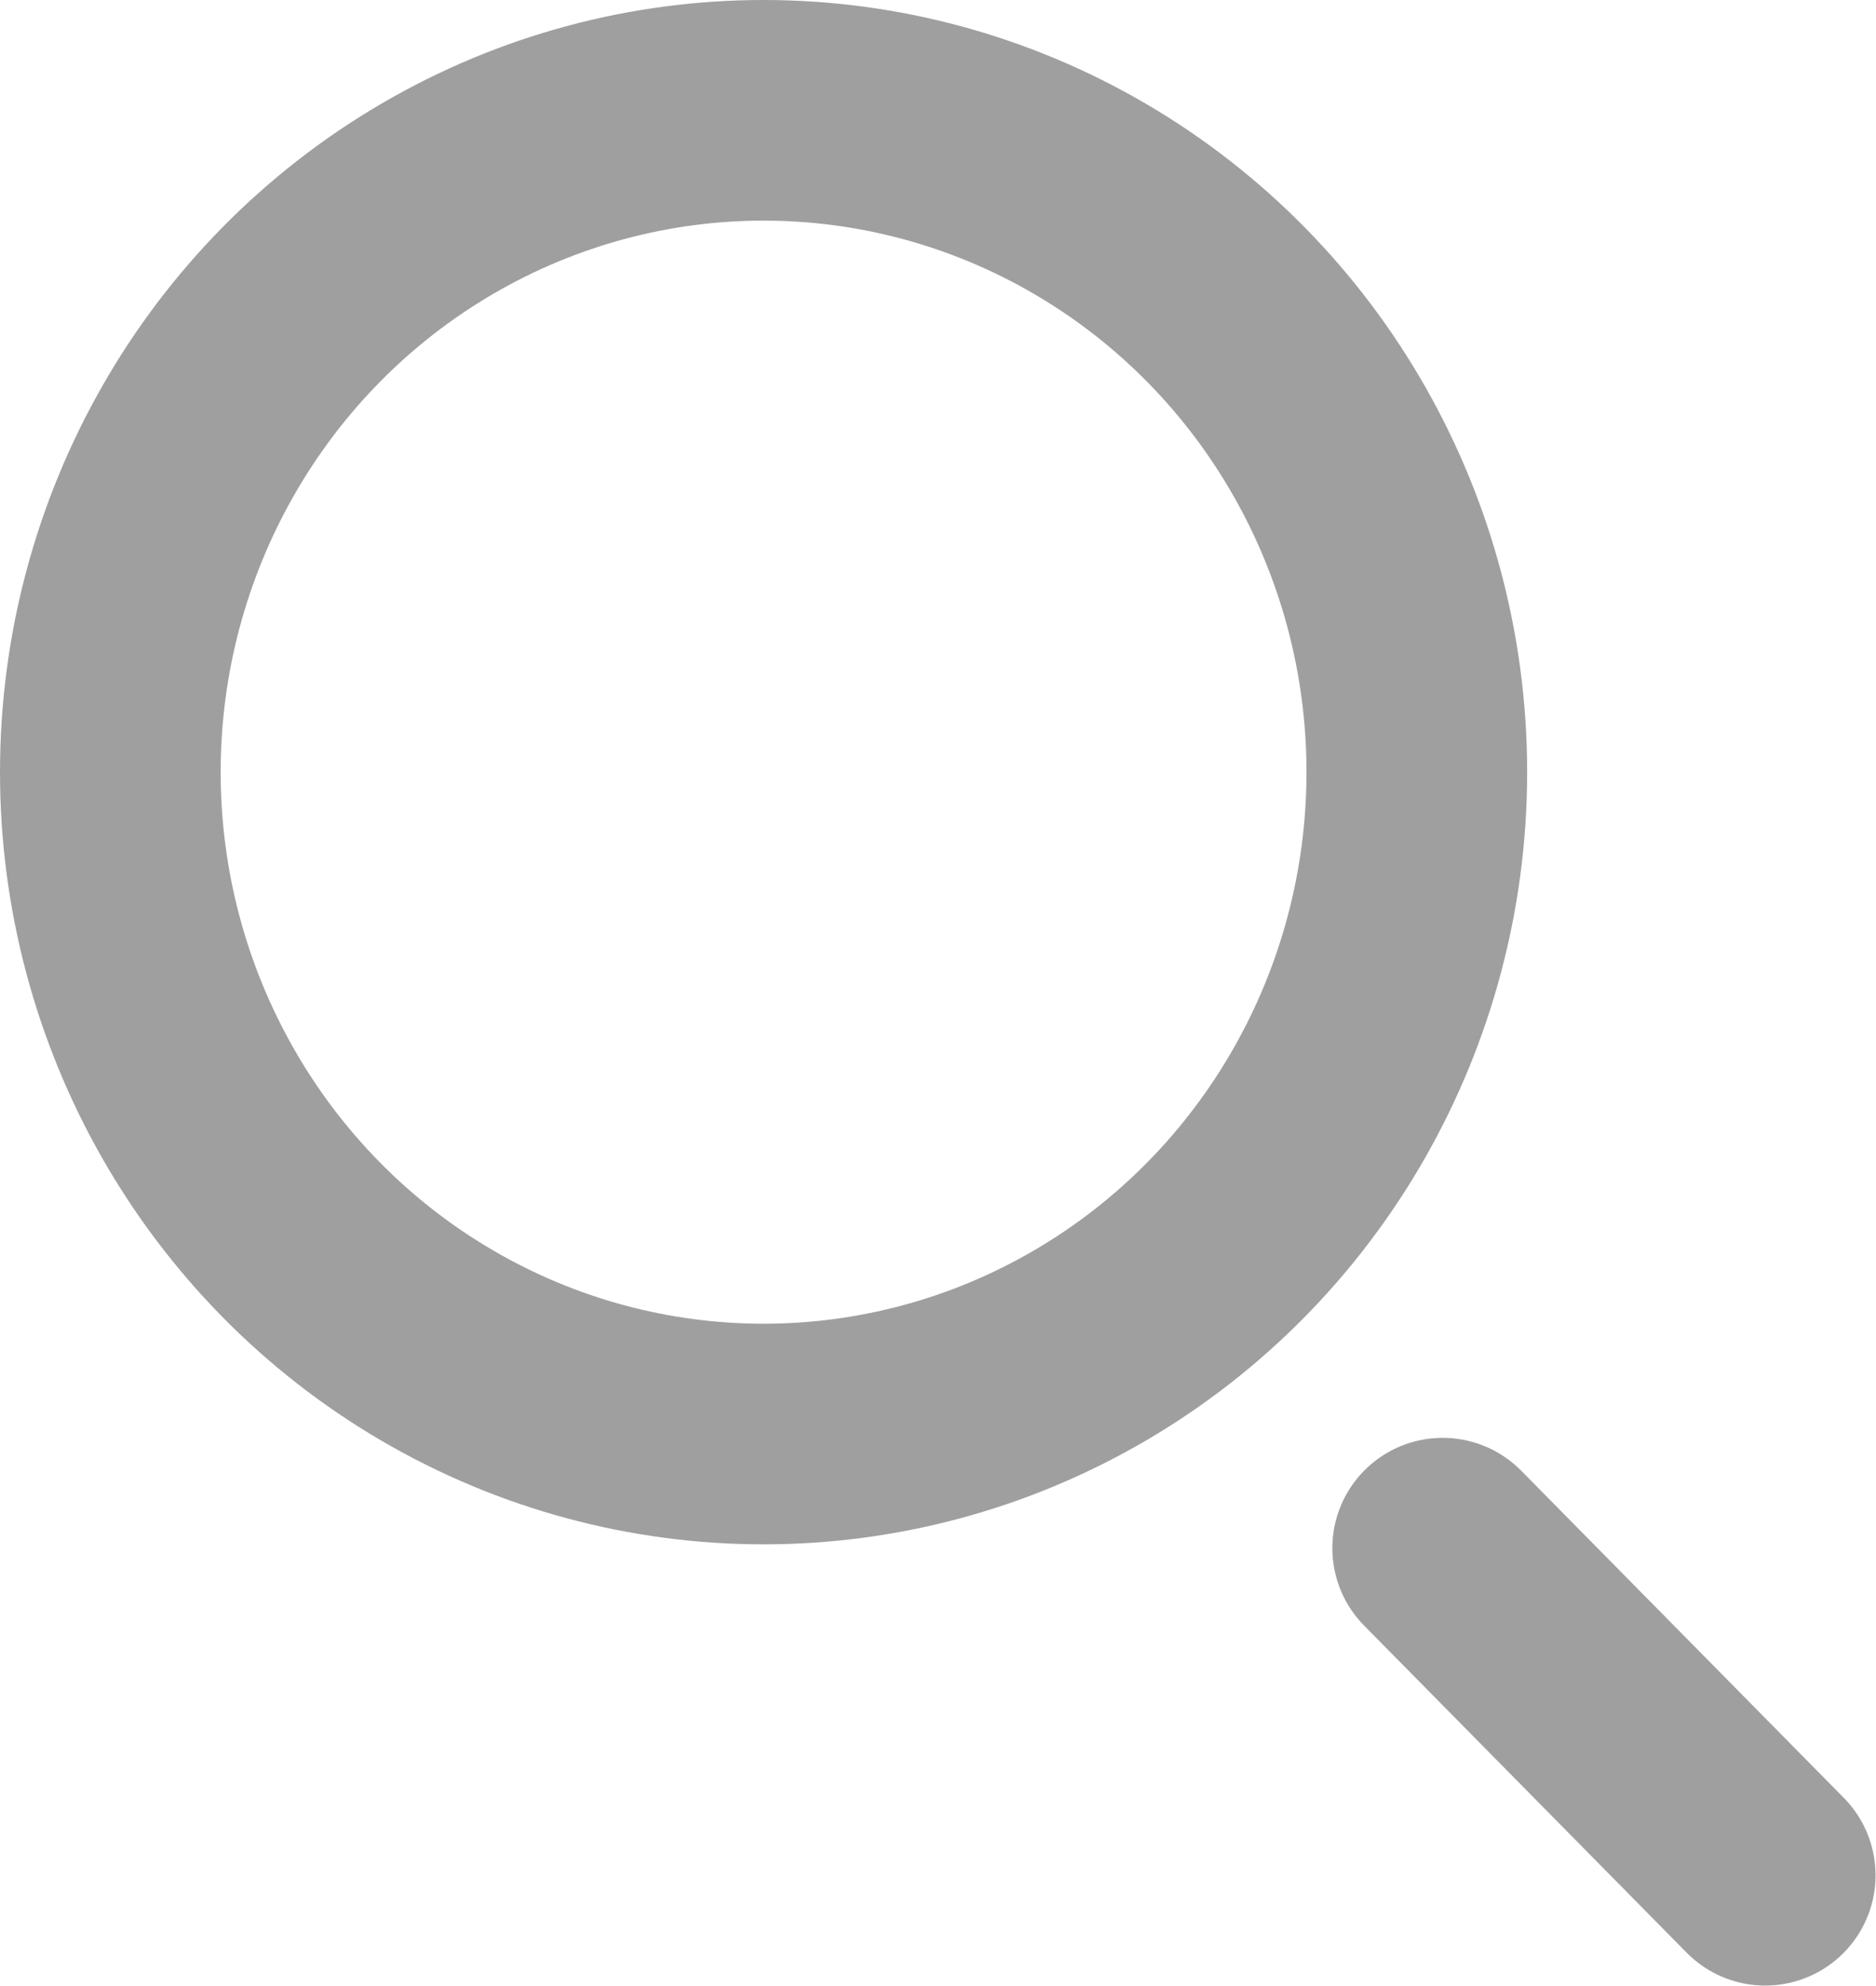
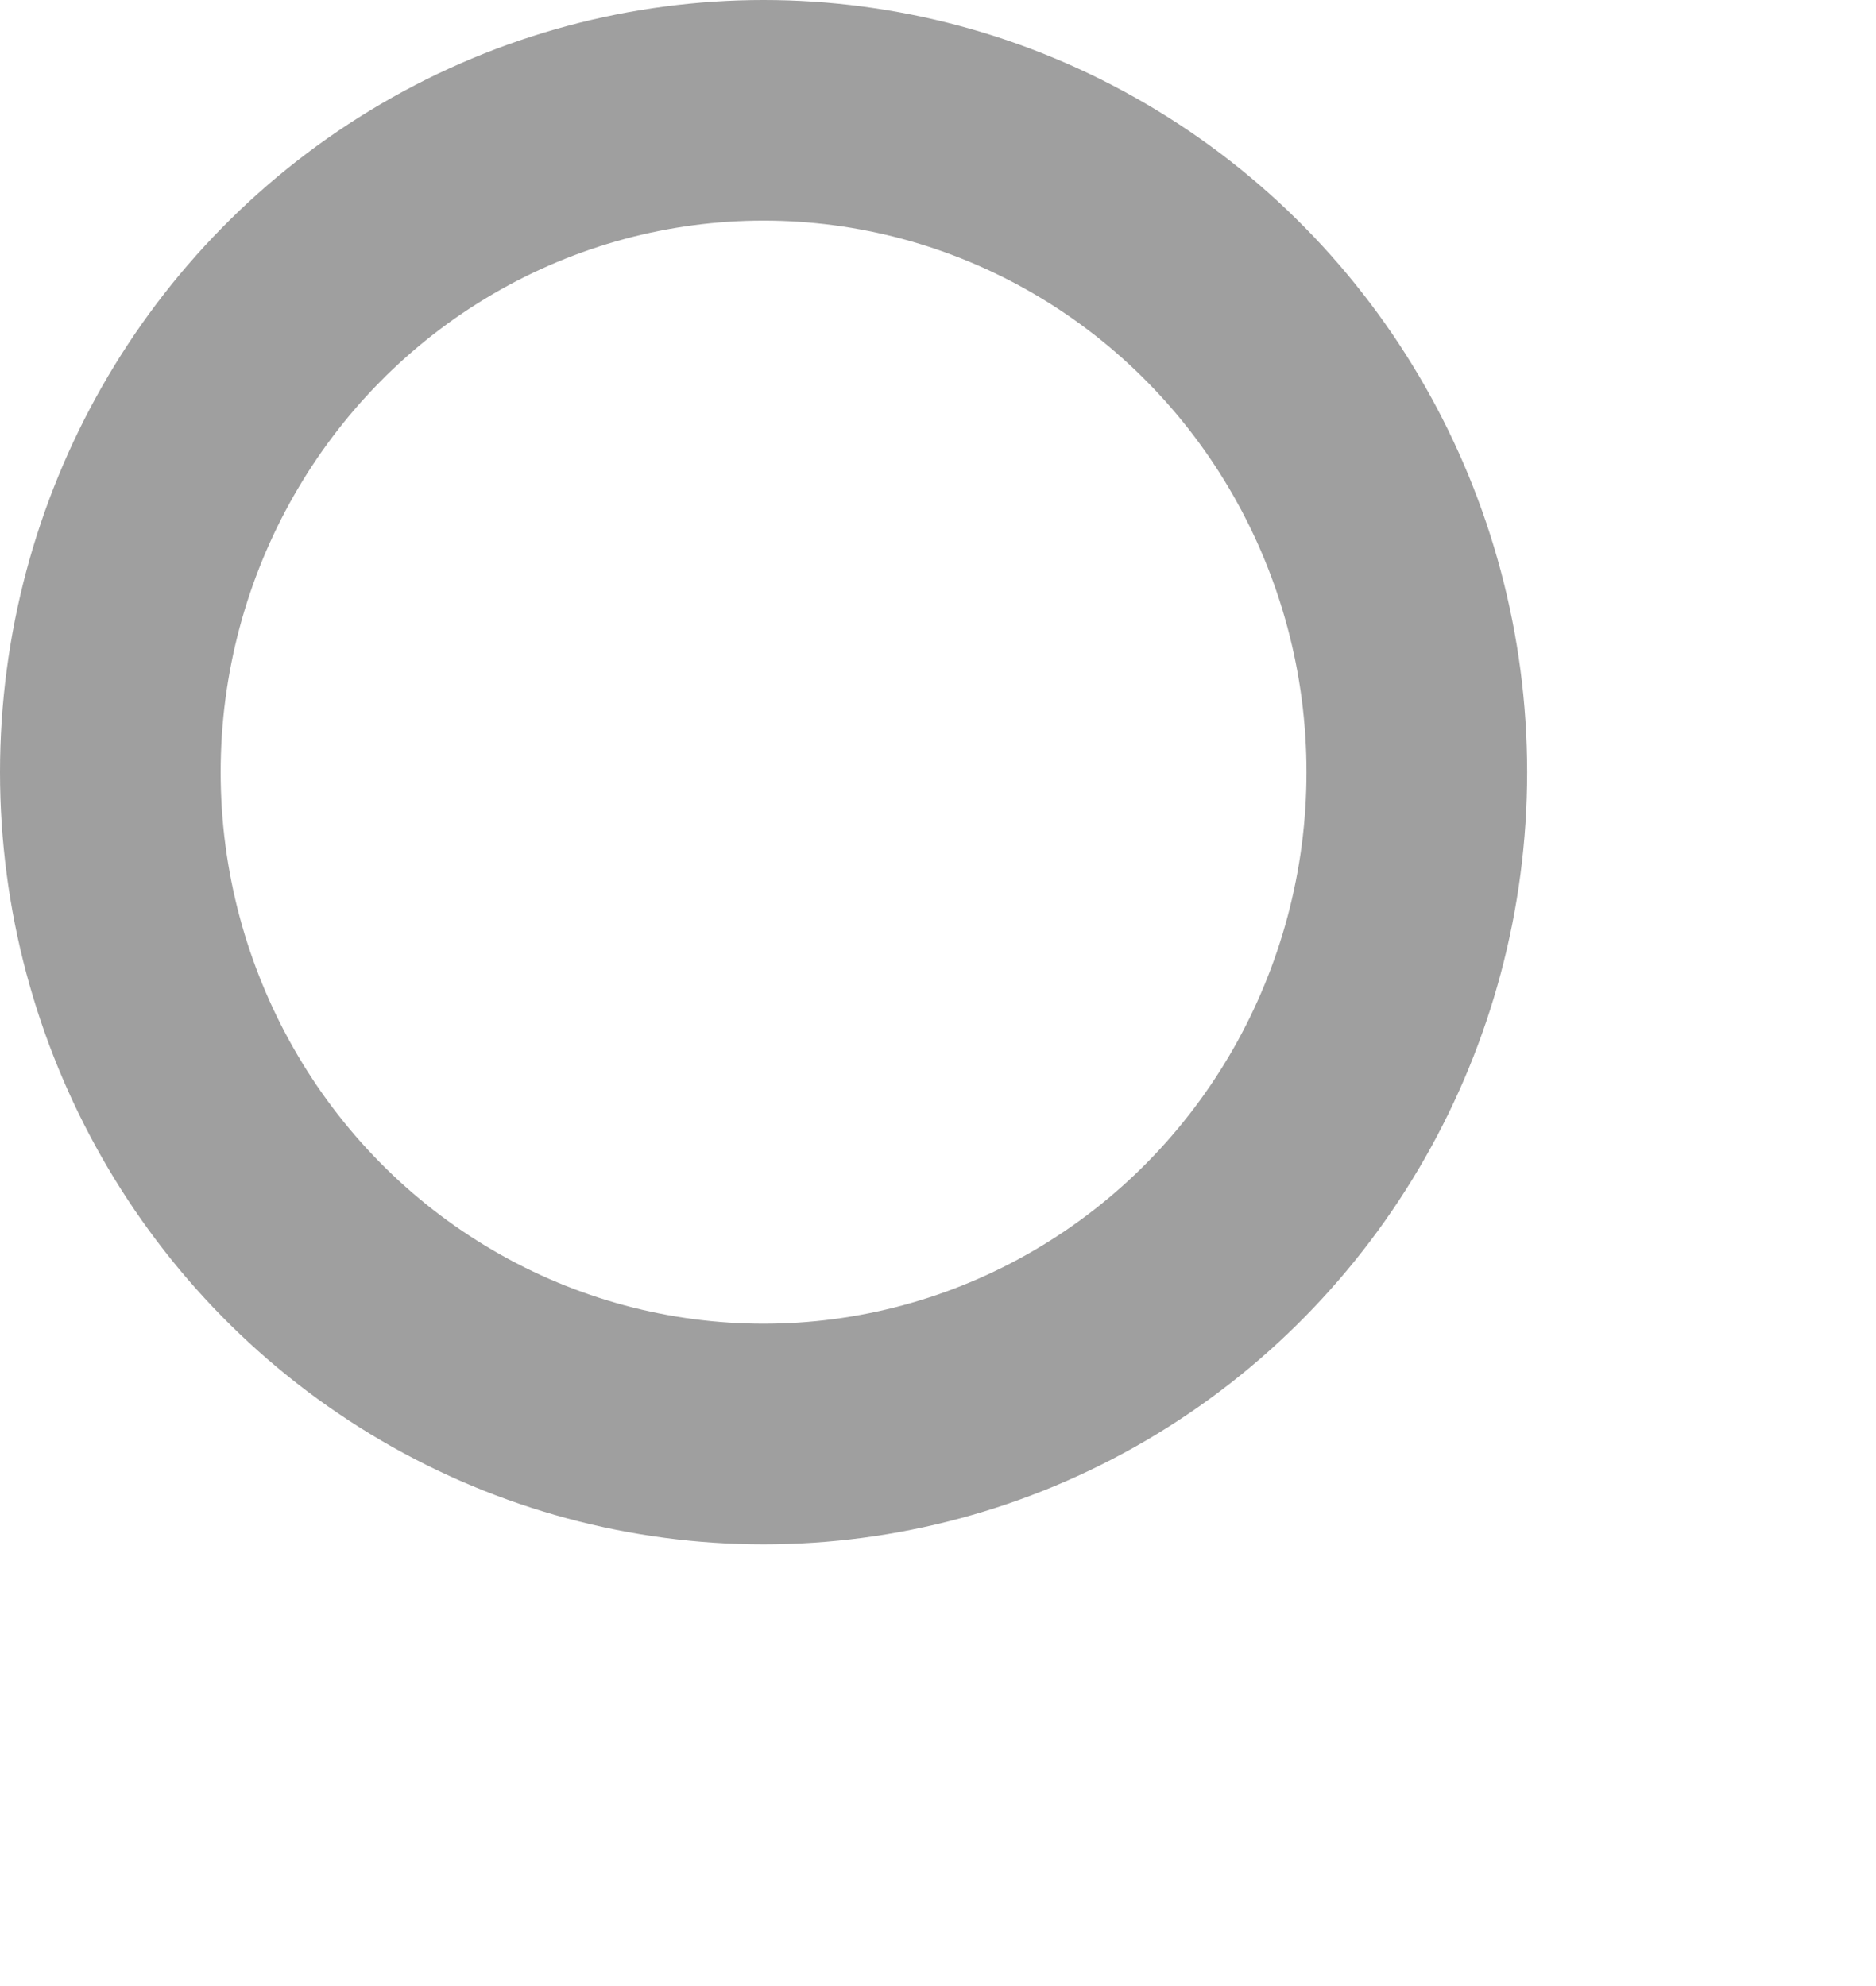
<svg xmlns="http://www.w3.org/2000/svg" viewBox="0 0 17.004 18.004" width="17.004" height="18.004" fill="none" customFrame="#000000">
  <g id="поиск">
    <ellipse id="Эллипс 9" rx="5.921" ry="6" cx="6.921" cy="7" stroke="rgb(159,159,159)" stroke-linecap="round" stroke-linejoin="round" stroke-width="2" />
-     <line id="Линия 23" x1="0" x2="4.165" y1="0" y2="0" stroke="rgb(159,159,159)" stroke-linecap="round" stroke-linejoin="round" stroke-width="2" transform="matrix(-0.702,-0.712,0.712,-0.702,16,17)" />
  </g>
</svg>